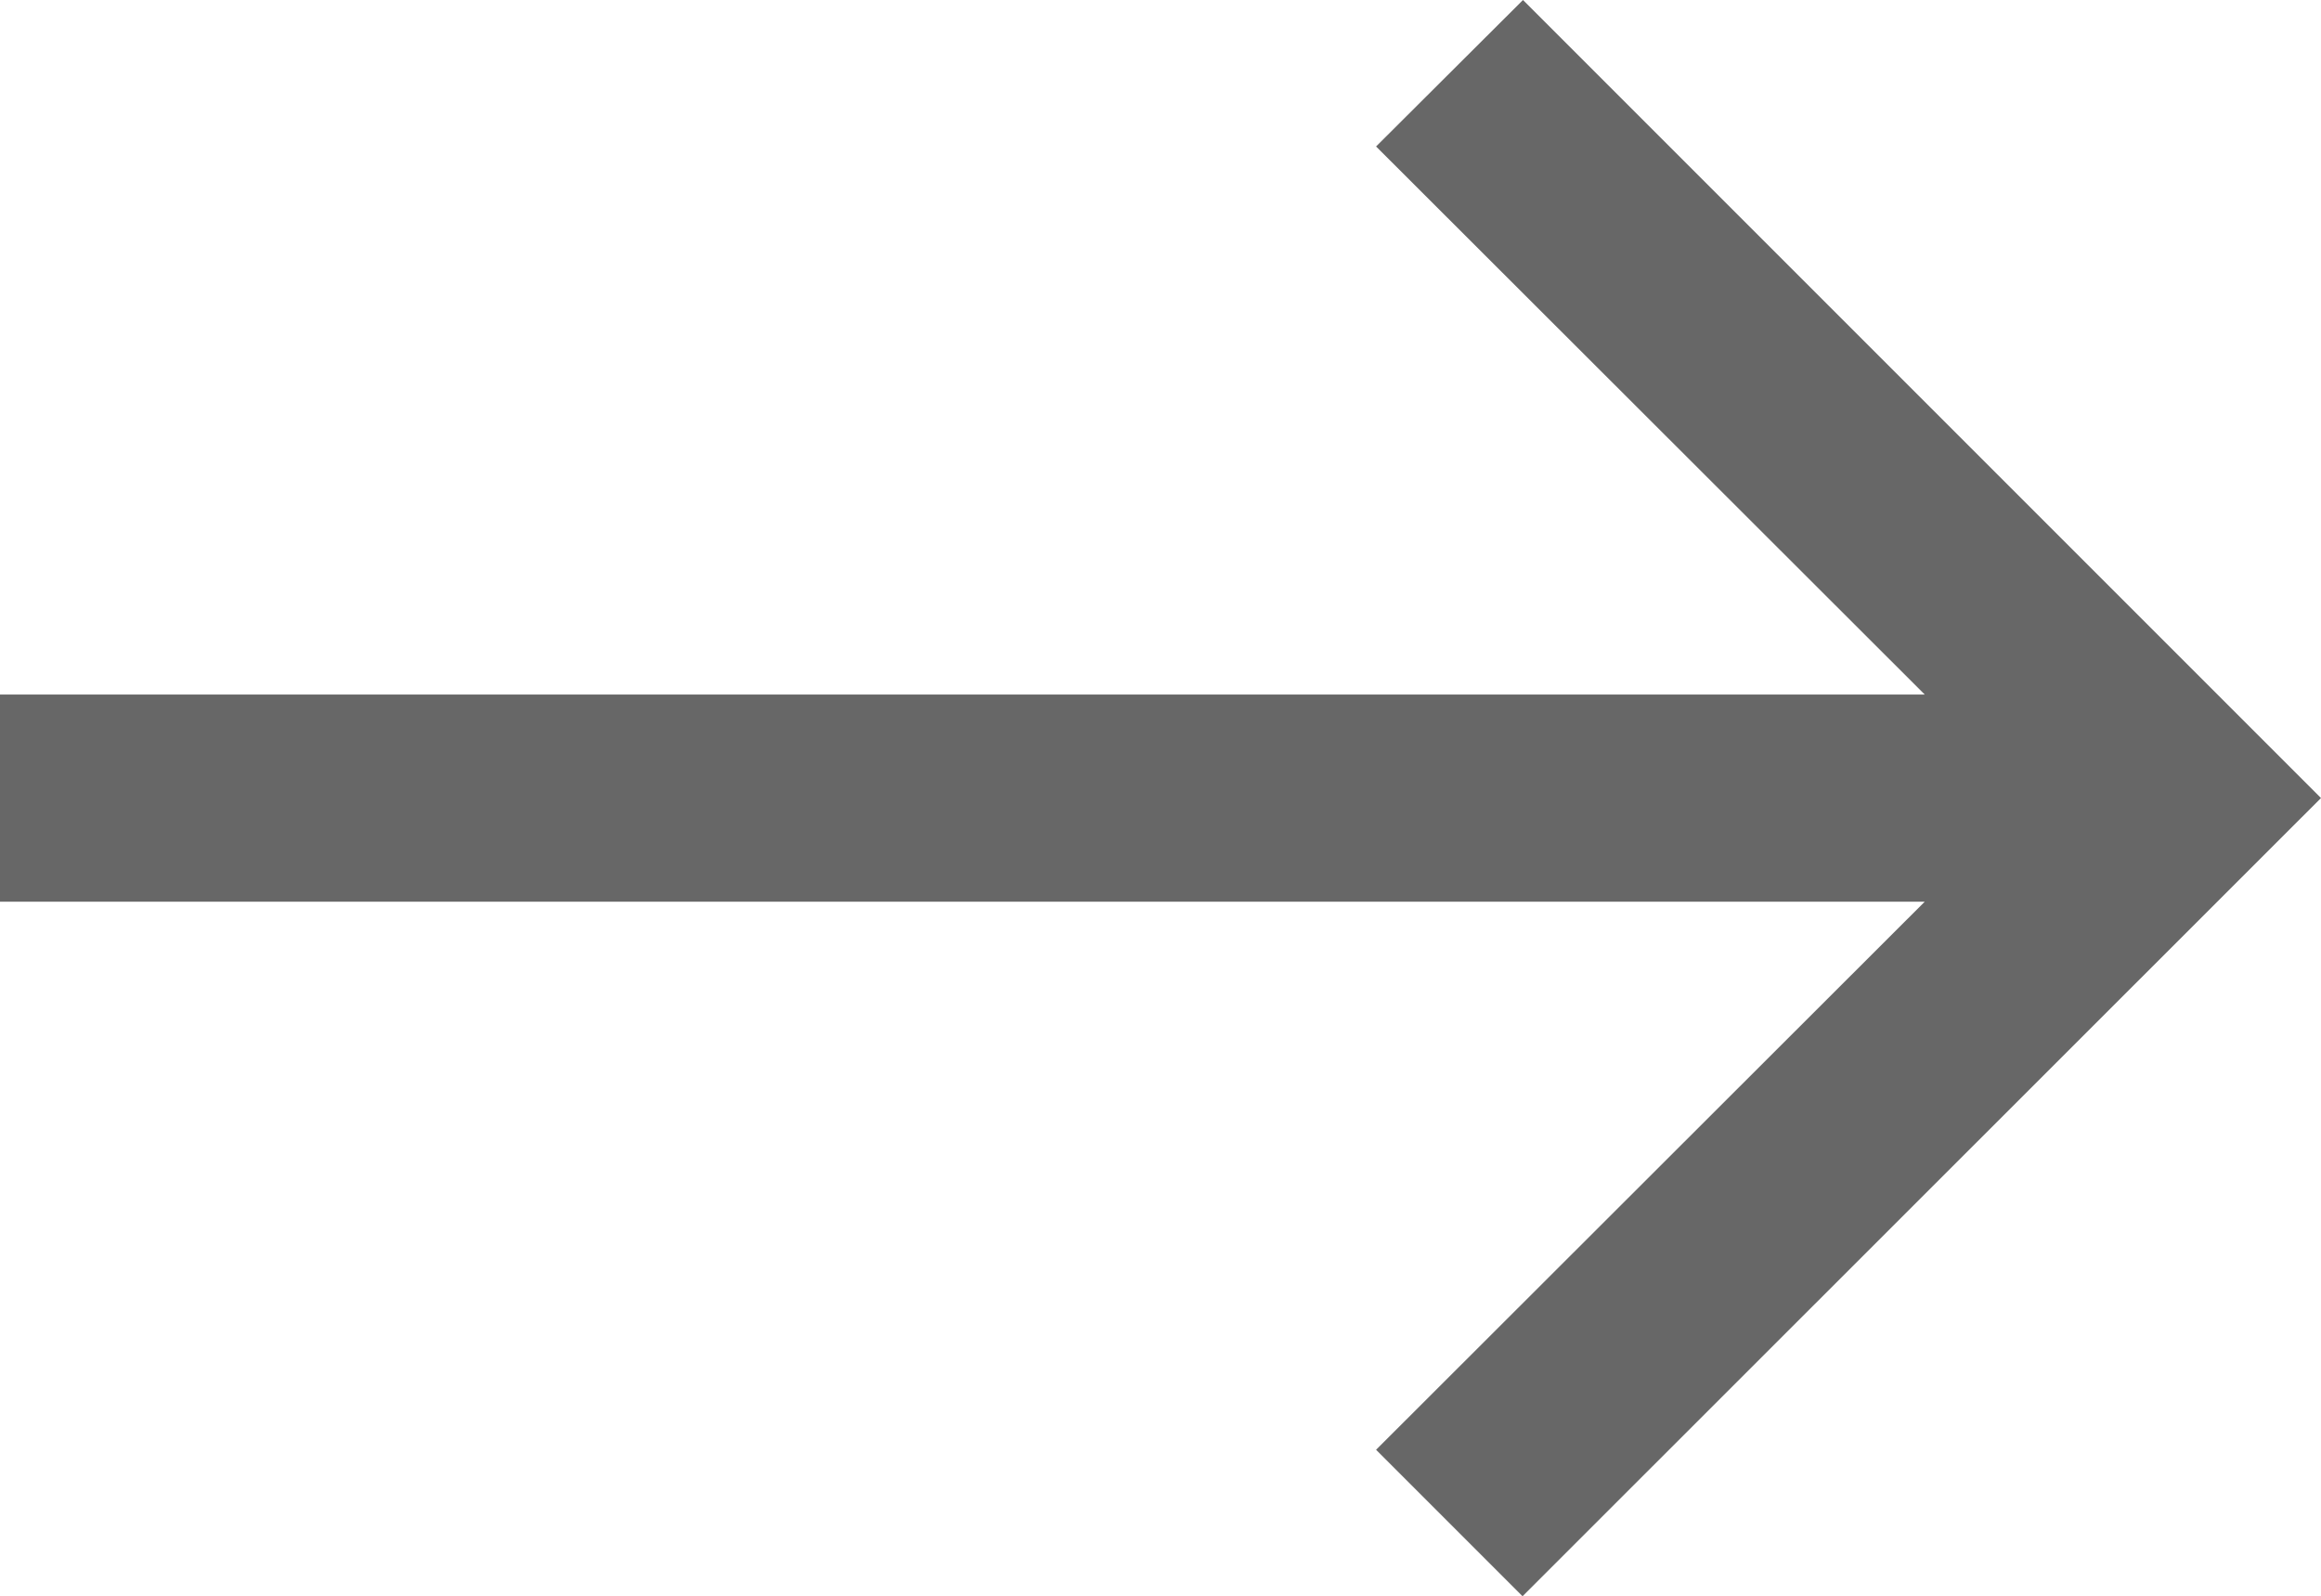
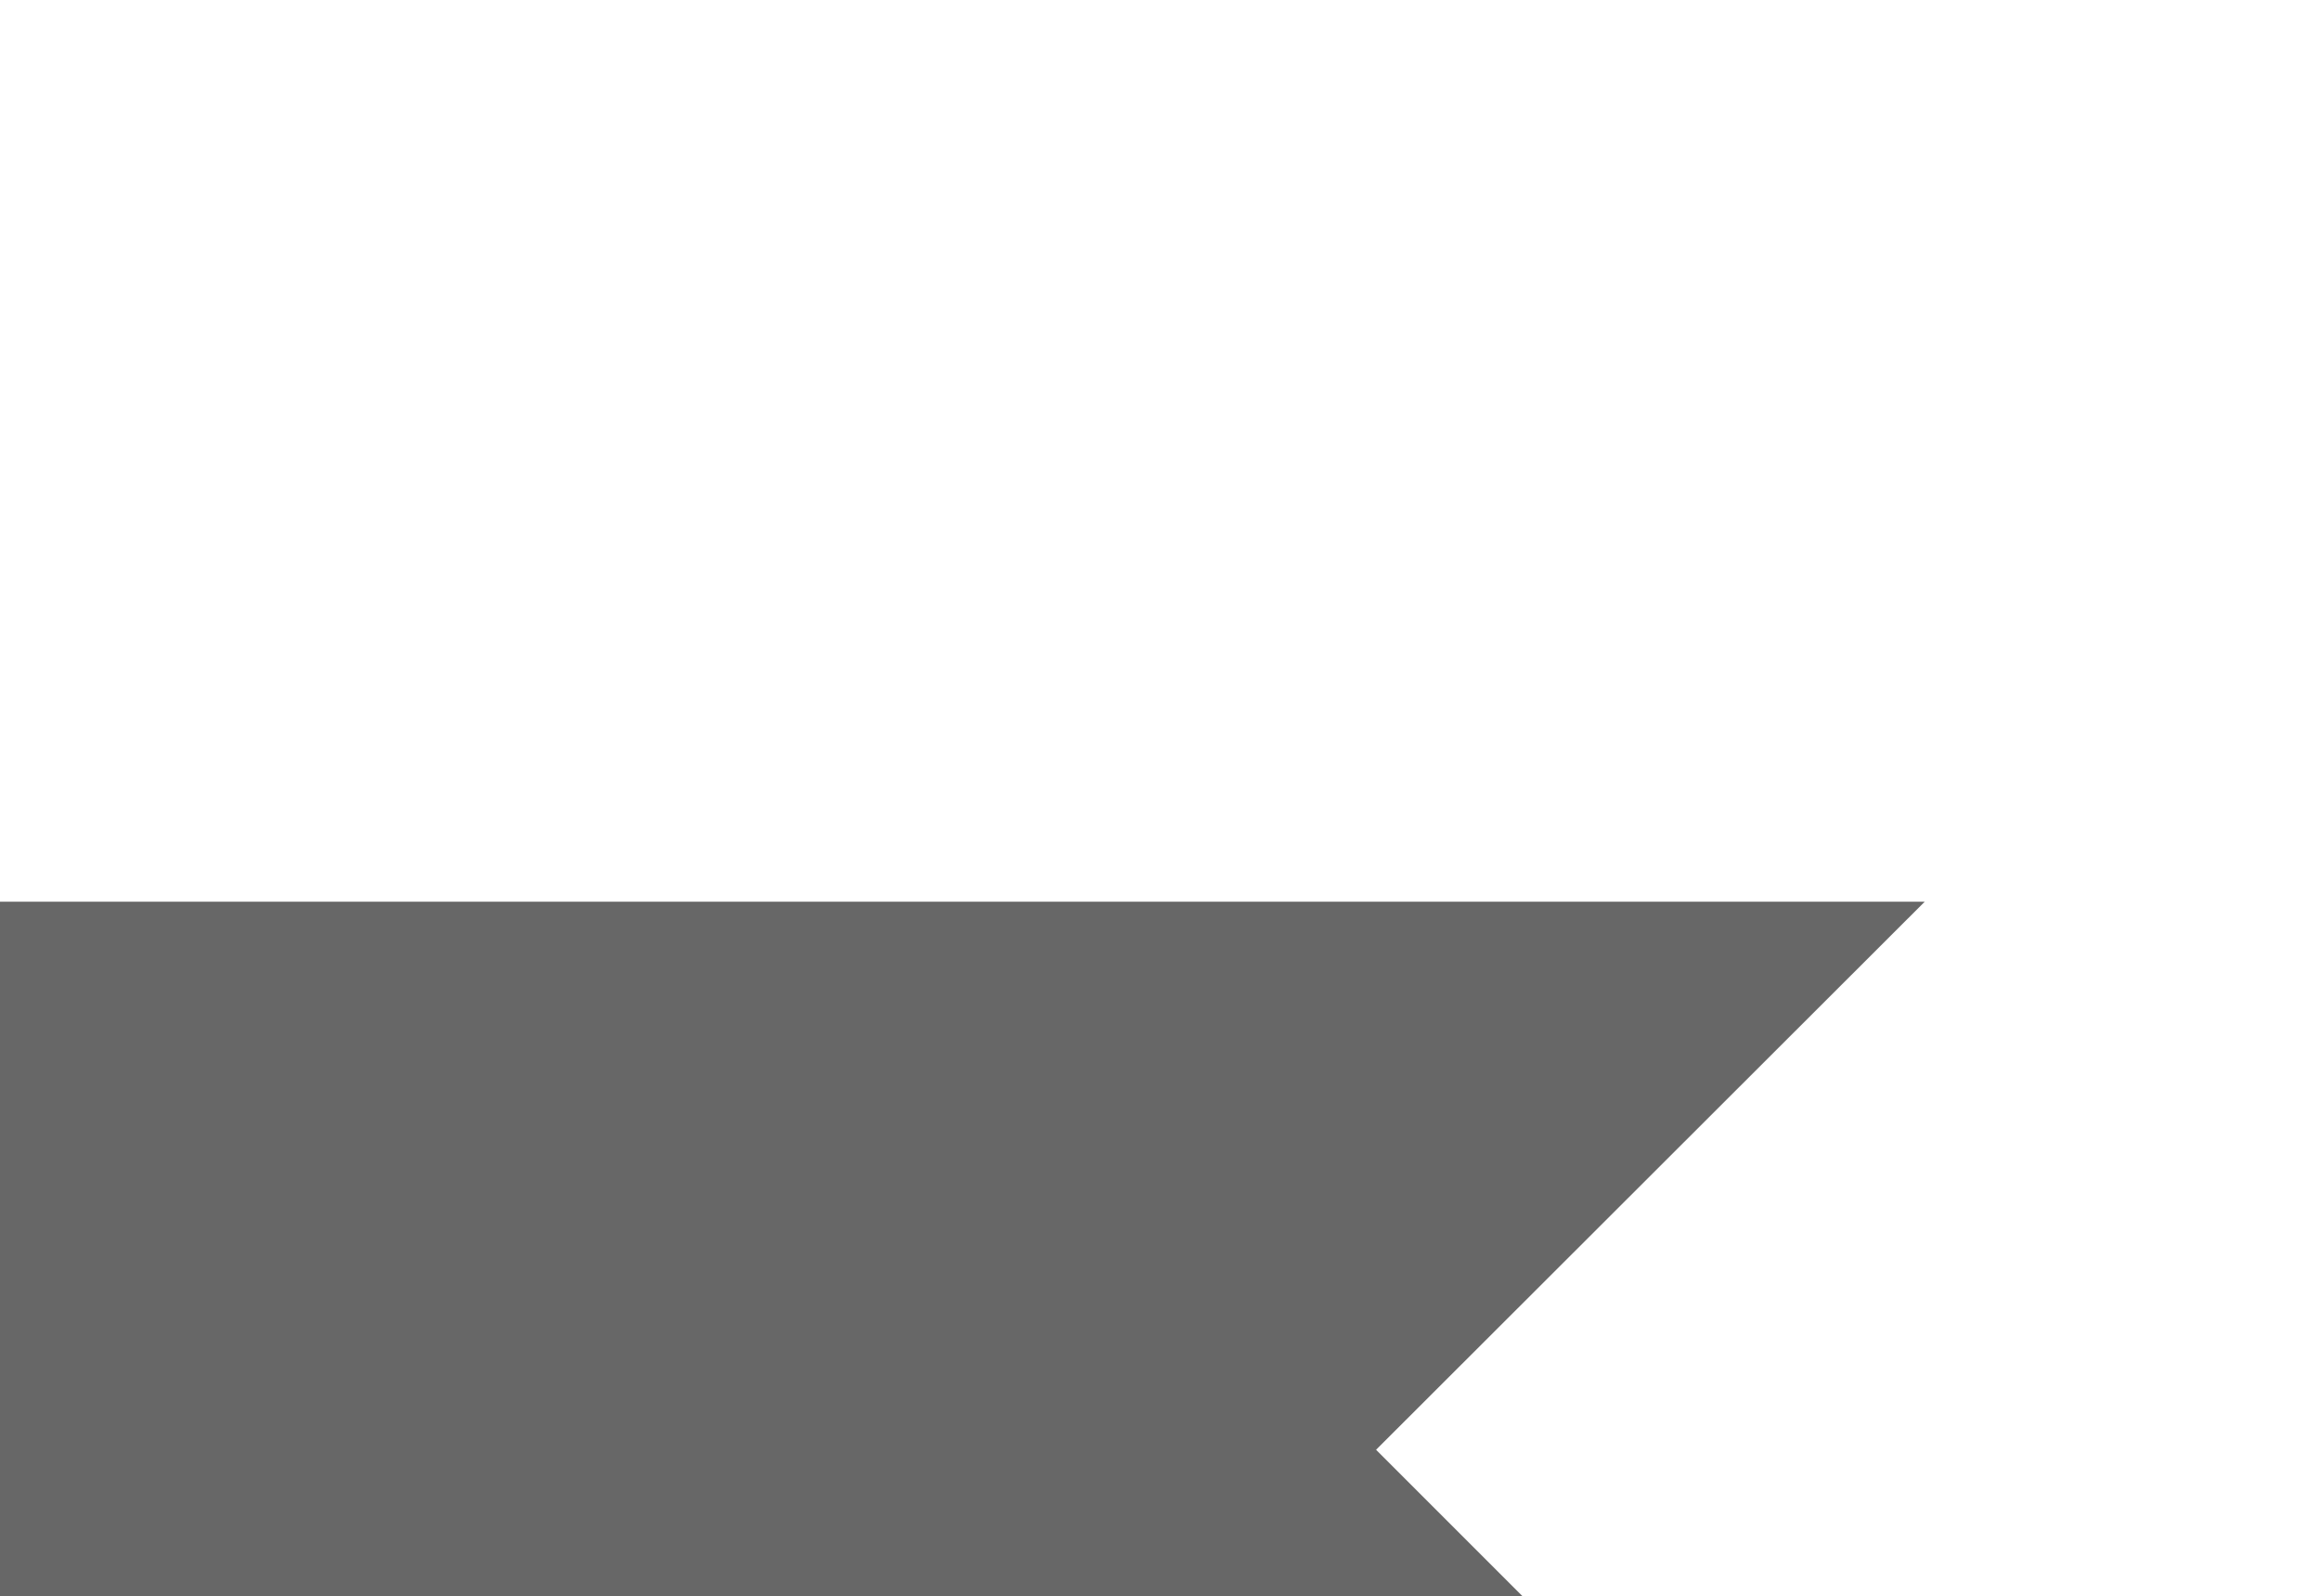
<svg xmlns="http://www.w3.org/2000/svg" width="15.229" height="10.473" viewBox="0 0 15.229 10.473">
  <g id="arrow_-down_-drop_-inbox" data-name="arrow,-down,-drop,-inbox" transform="translate(15.229) rotate(90)">
-     <path id="Path" d="M5.916,15.229V2.6L9.512,6.2l.961-.961L5.236,0,0,5.236.961,6.2,4.557,2.6V15.229Z" transform="translate(0 0)" fill="#676767" />
+     <path id="Path" d="M5.916,15.229V2.6L9.512,6.2l.961-.961V15.229Z" transform="translate(0 0)" fill="#676767" />
  </g>
</svg>